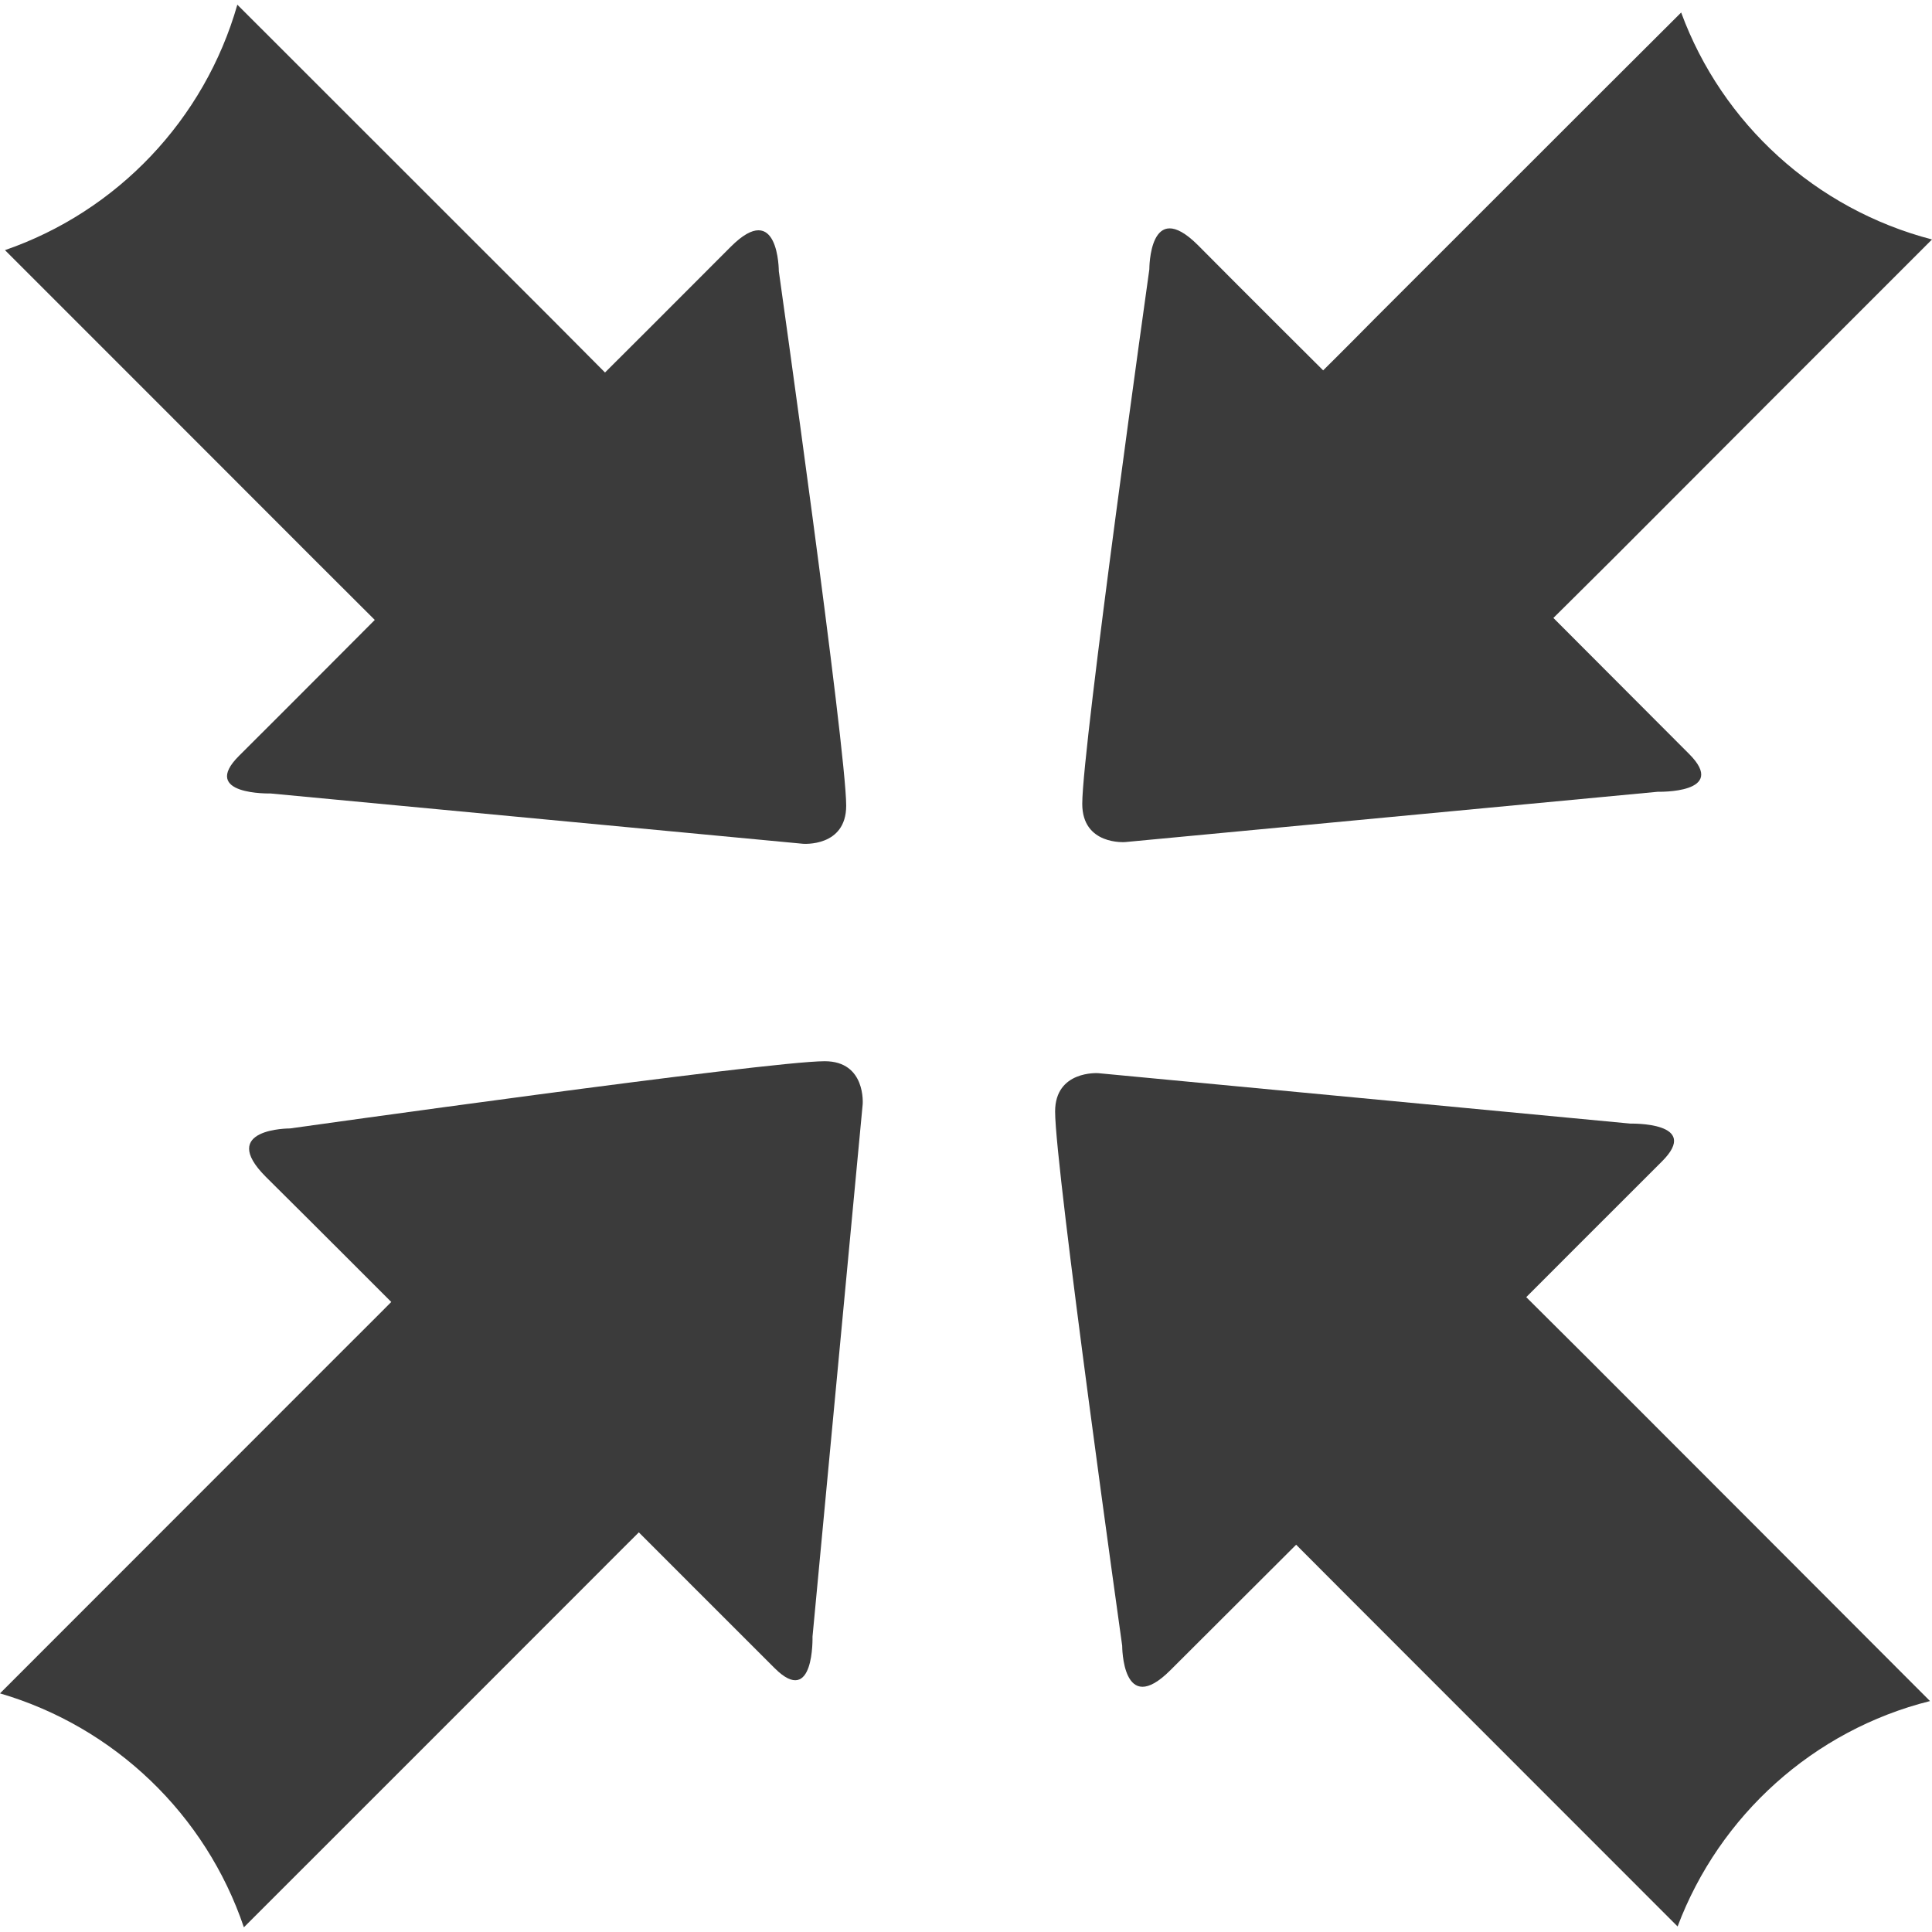
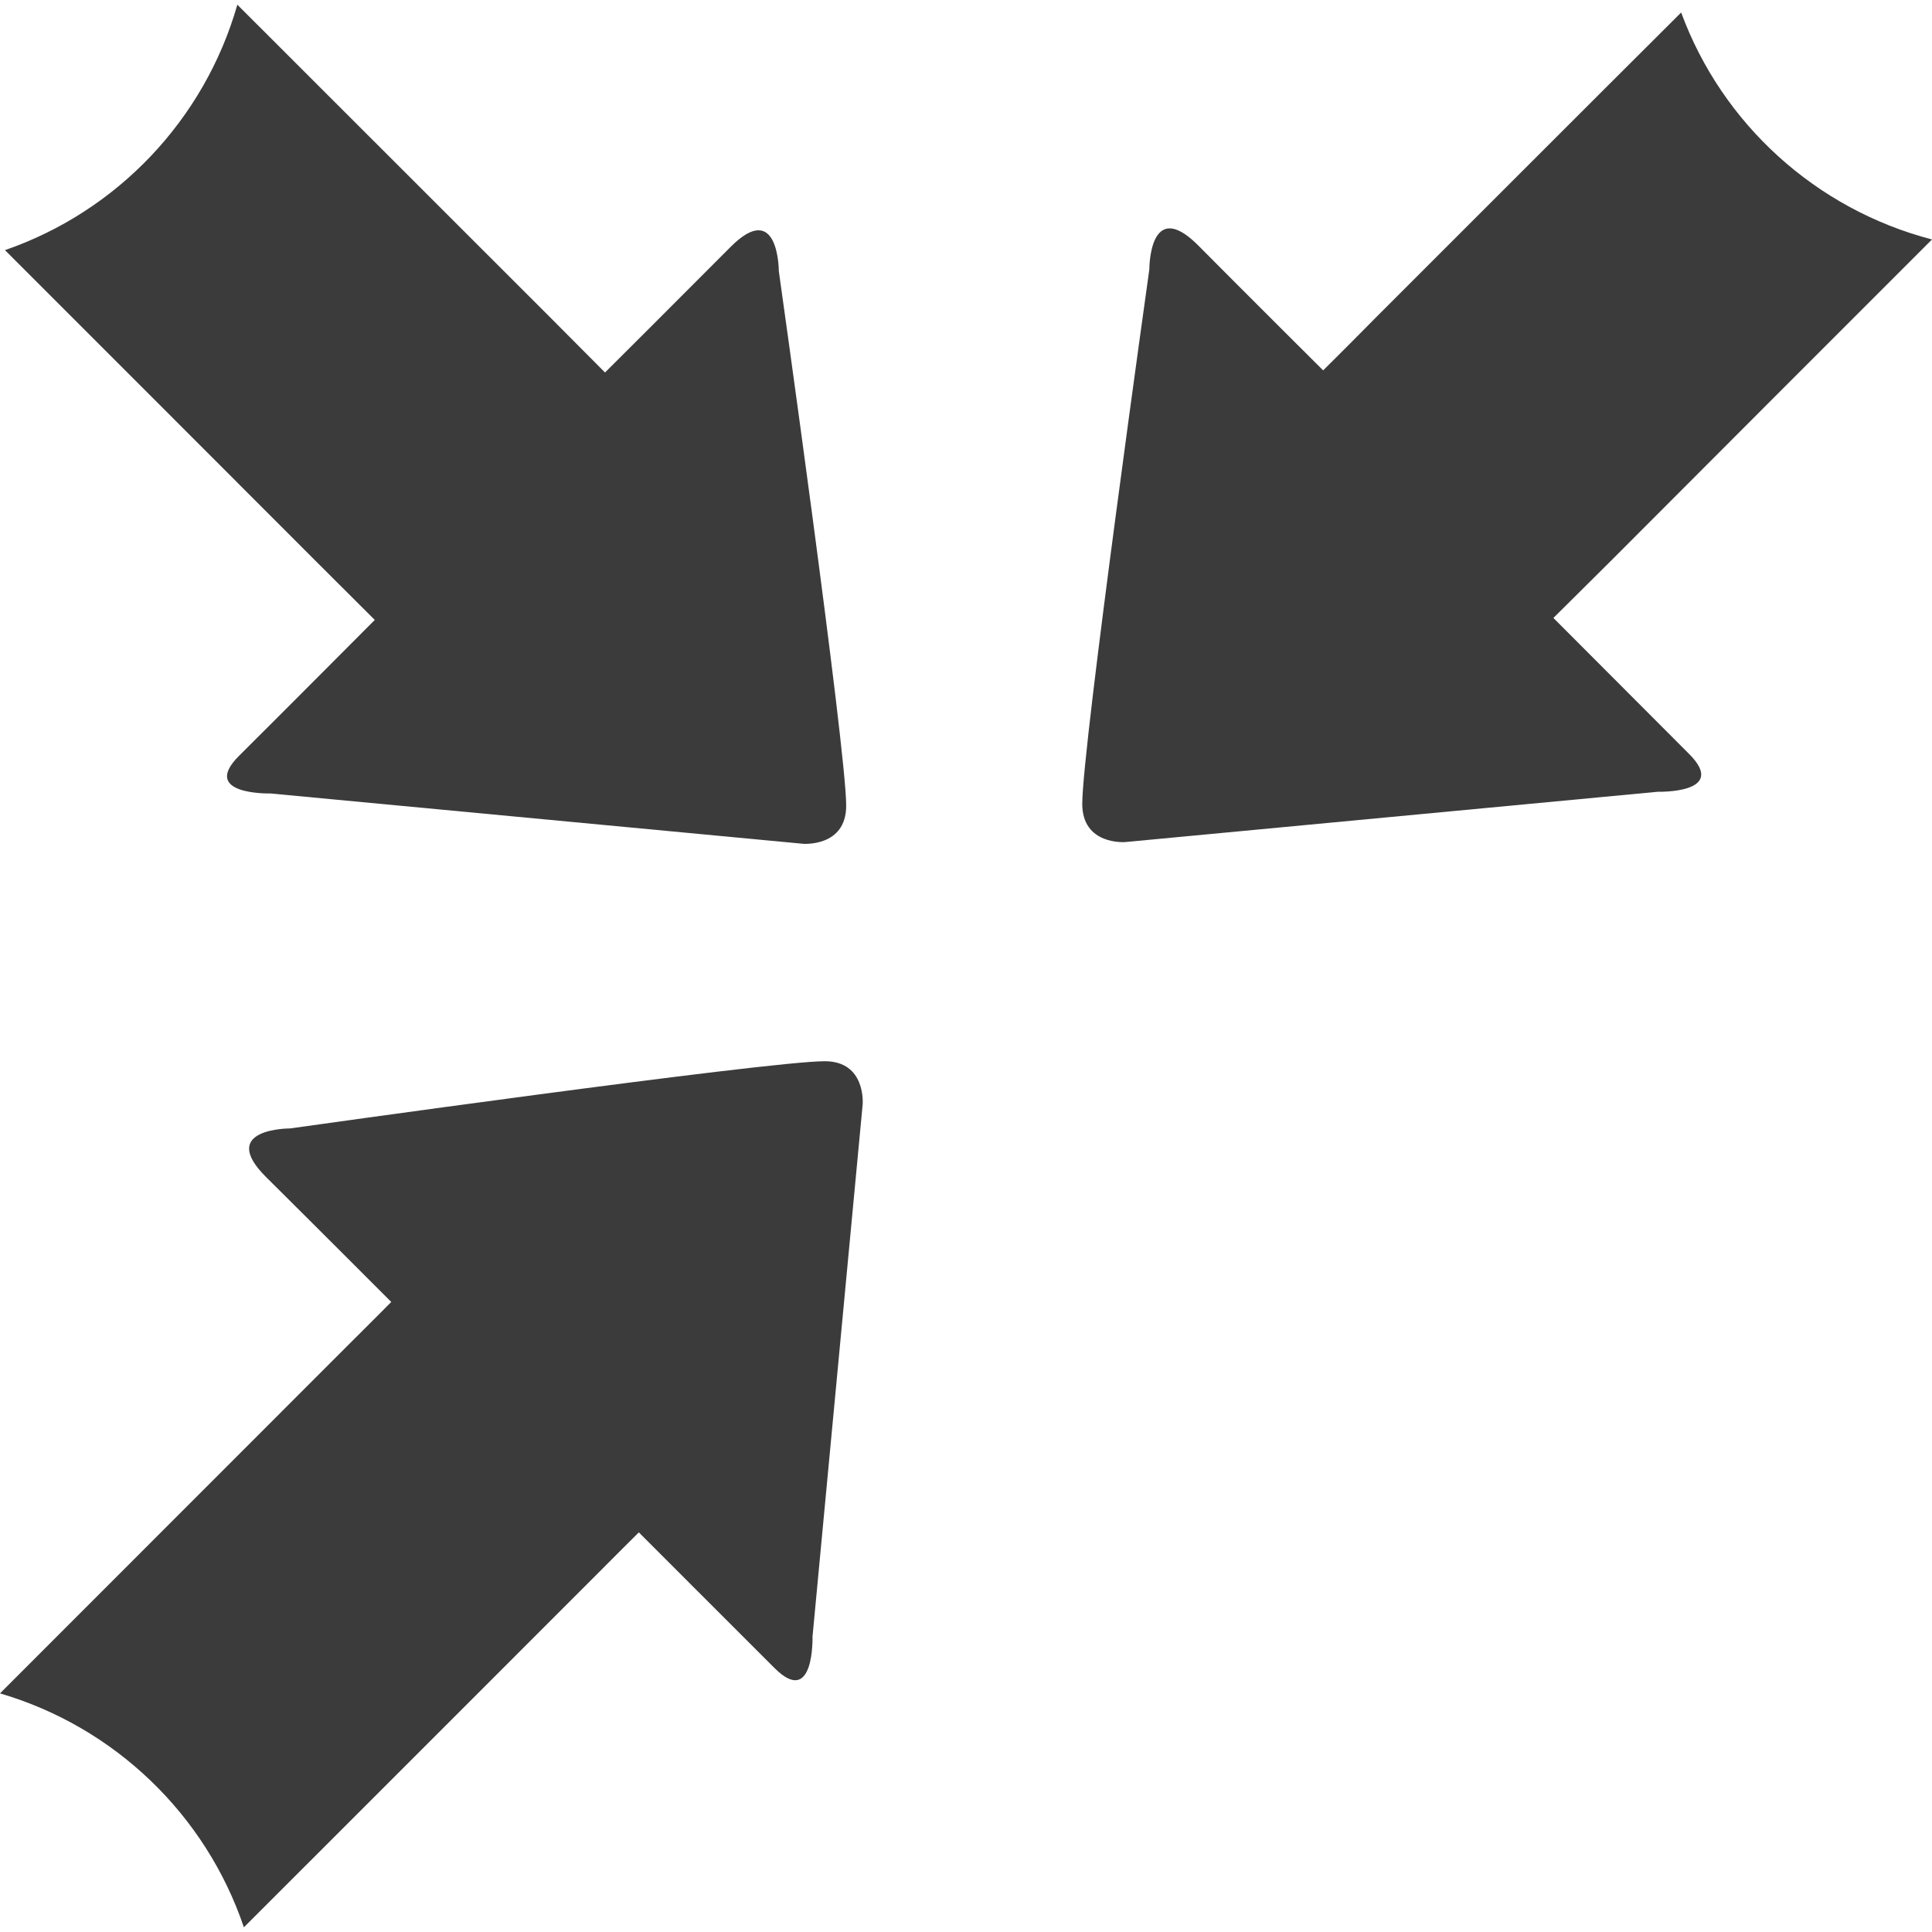
<svg xmlns="http://www.w3.org/2000/svg" x="0px" y="0px" viewBox="0 0 13.594 13.594" style="enable-background:new 0 0 13.594 13.594;" xml:space="preserve">
  <g>
    <g>
      <path fill="#3b3b3b" d="M0.035,1.76c0.632,0.631,1.6,1.601,2.185,2.186c0.253,0.252,0.417,0.416,0.417,0.416    S1.963,5.039,1.682,5.318C1.403,5.596,1.903,5.583,1.903,5.583L5.65,5.937c0,0,0.304,0.025,0.304-0.268    c0-0.401-0.474-3.761-0.474-3.761s0-0.511-0.339-0.171c-0.34,0.342-0.884,0.884-0.884,0.884S4.11,2.473,3.884,2.246    C3.312,1.674,2.303,0.666,1.67,0.033C1.439,0.842,0.825,1.487,0.035,1.76z" />
-       <path fill="#3b3b3b" d="M7.896,11.58c0,0-0.001,0.512,0.339,0.172s0.885-0.883,0.885-0.883s0.146,0.146,0.372,0.373    c0.601,0.602,1.689,1.689,2.312,2.313c0.294-0.781,0.957-1.381,1.776-1.586c-0.598-0.6-1.758-1.76-2.423-2.426    c-0.253-0.252-0.418-0.416-0.418-0.416s0.677-0.678,0.955-0.955c0.28-0.279-0.221-0.266-0.221-0.266L7.727,7.551    c0,0-0.303-0.021-0.303,0.27C7.424,8.221,7.896,11.58,7.896,11.58z" />
-       <path fill="#3b3b3b" d="M1.716,13.561c0.614-0.613,1.721-1.721,2.363-2.363c0.251-0.252,0.416-0.416,0.416-0.416    s0.677,0.678,0.957,0.957c0.279,0.277,0.265-0.223,0.265-0.223L6.07,7.77c0,0,0.025-0.303-0.267-0.303    C5.4,7.467,2.04,7.94,2.04,7.94S1.529,7.938,1.87,8.28c0.341,0.338,0.883,0.881,0.883,0.881S2.606,9.309,2.378,9.536    C1.754,10.159,0.607,11.309,0,11.915C0.806,12.151,1.448,12.768,1.716,13.561z" />
+       <path fill="#3b3b3b" d="M1.716,13.561c0.614-0.613,1.721-1.721,2.363-2.363c0.251-0.252,0.416-0.416,0.416-0.416    s0.677,0.678,0.957,0.957c0.279,0.277,0.265-0.223,0.265-0.223L6.07,7.77c0,0,0.025-0.303-0.267-0.303    C5.4,7.467,2.04,7.94,2.04,7.94S1.529,7.938,1.87,8.28c0.341,0.338,0.883,0.881,0.883,0.881S2.606,9.309,2.378,9.536    C1.754,10.159,0.607,11.309,0,11.915C0.806,12.151,1.448,12.768,1.716,13.561" />
      <path fill="#3b3b3b" d="M13.594,1.685c-0.629,0.629-1.644,1.644-2.247,2.249c-0.252,0.251-0.417,0.414-0.417,0.414    s0.676,0.677,0.955,0.957c0.28,0.28-0.22,0.266-0.22,0.266L7.917,5.925c0,0-0.302,0.024-0.302-0.269    c0-0.402,0.472-3.761,0.472-3.761s-0.002-0.511,0.34-0.172C8.766,2.065,9.31,2.606,9.31,2.606S9.458,2.46,9.683,2.232    c0.551-0.55,1.508-1.509,2.146-2.144C12.117,0.871,12.776,1.472,13.594,1.685z" />
    </g>
  </g>
</svg>